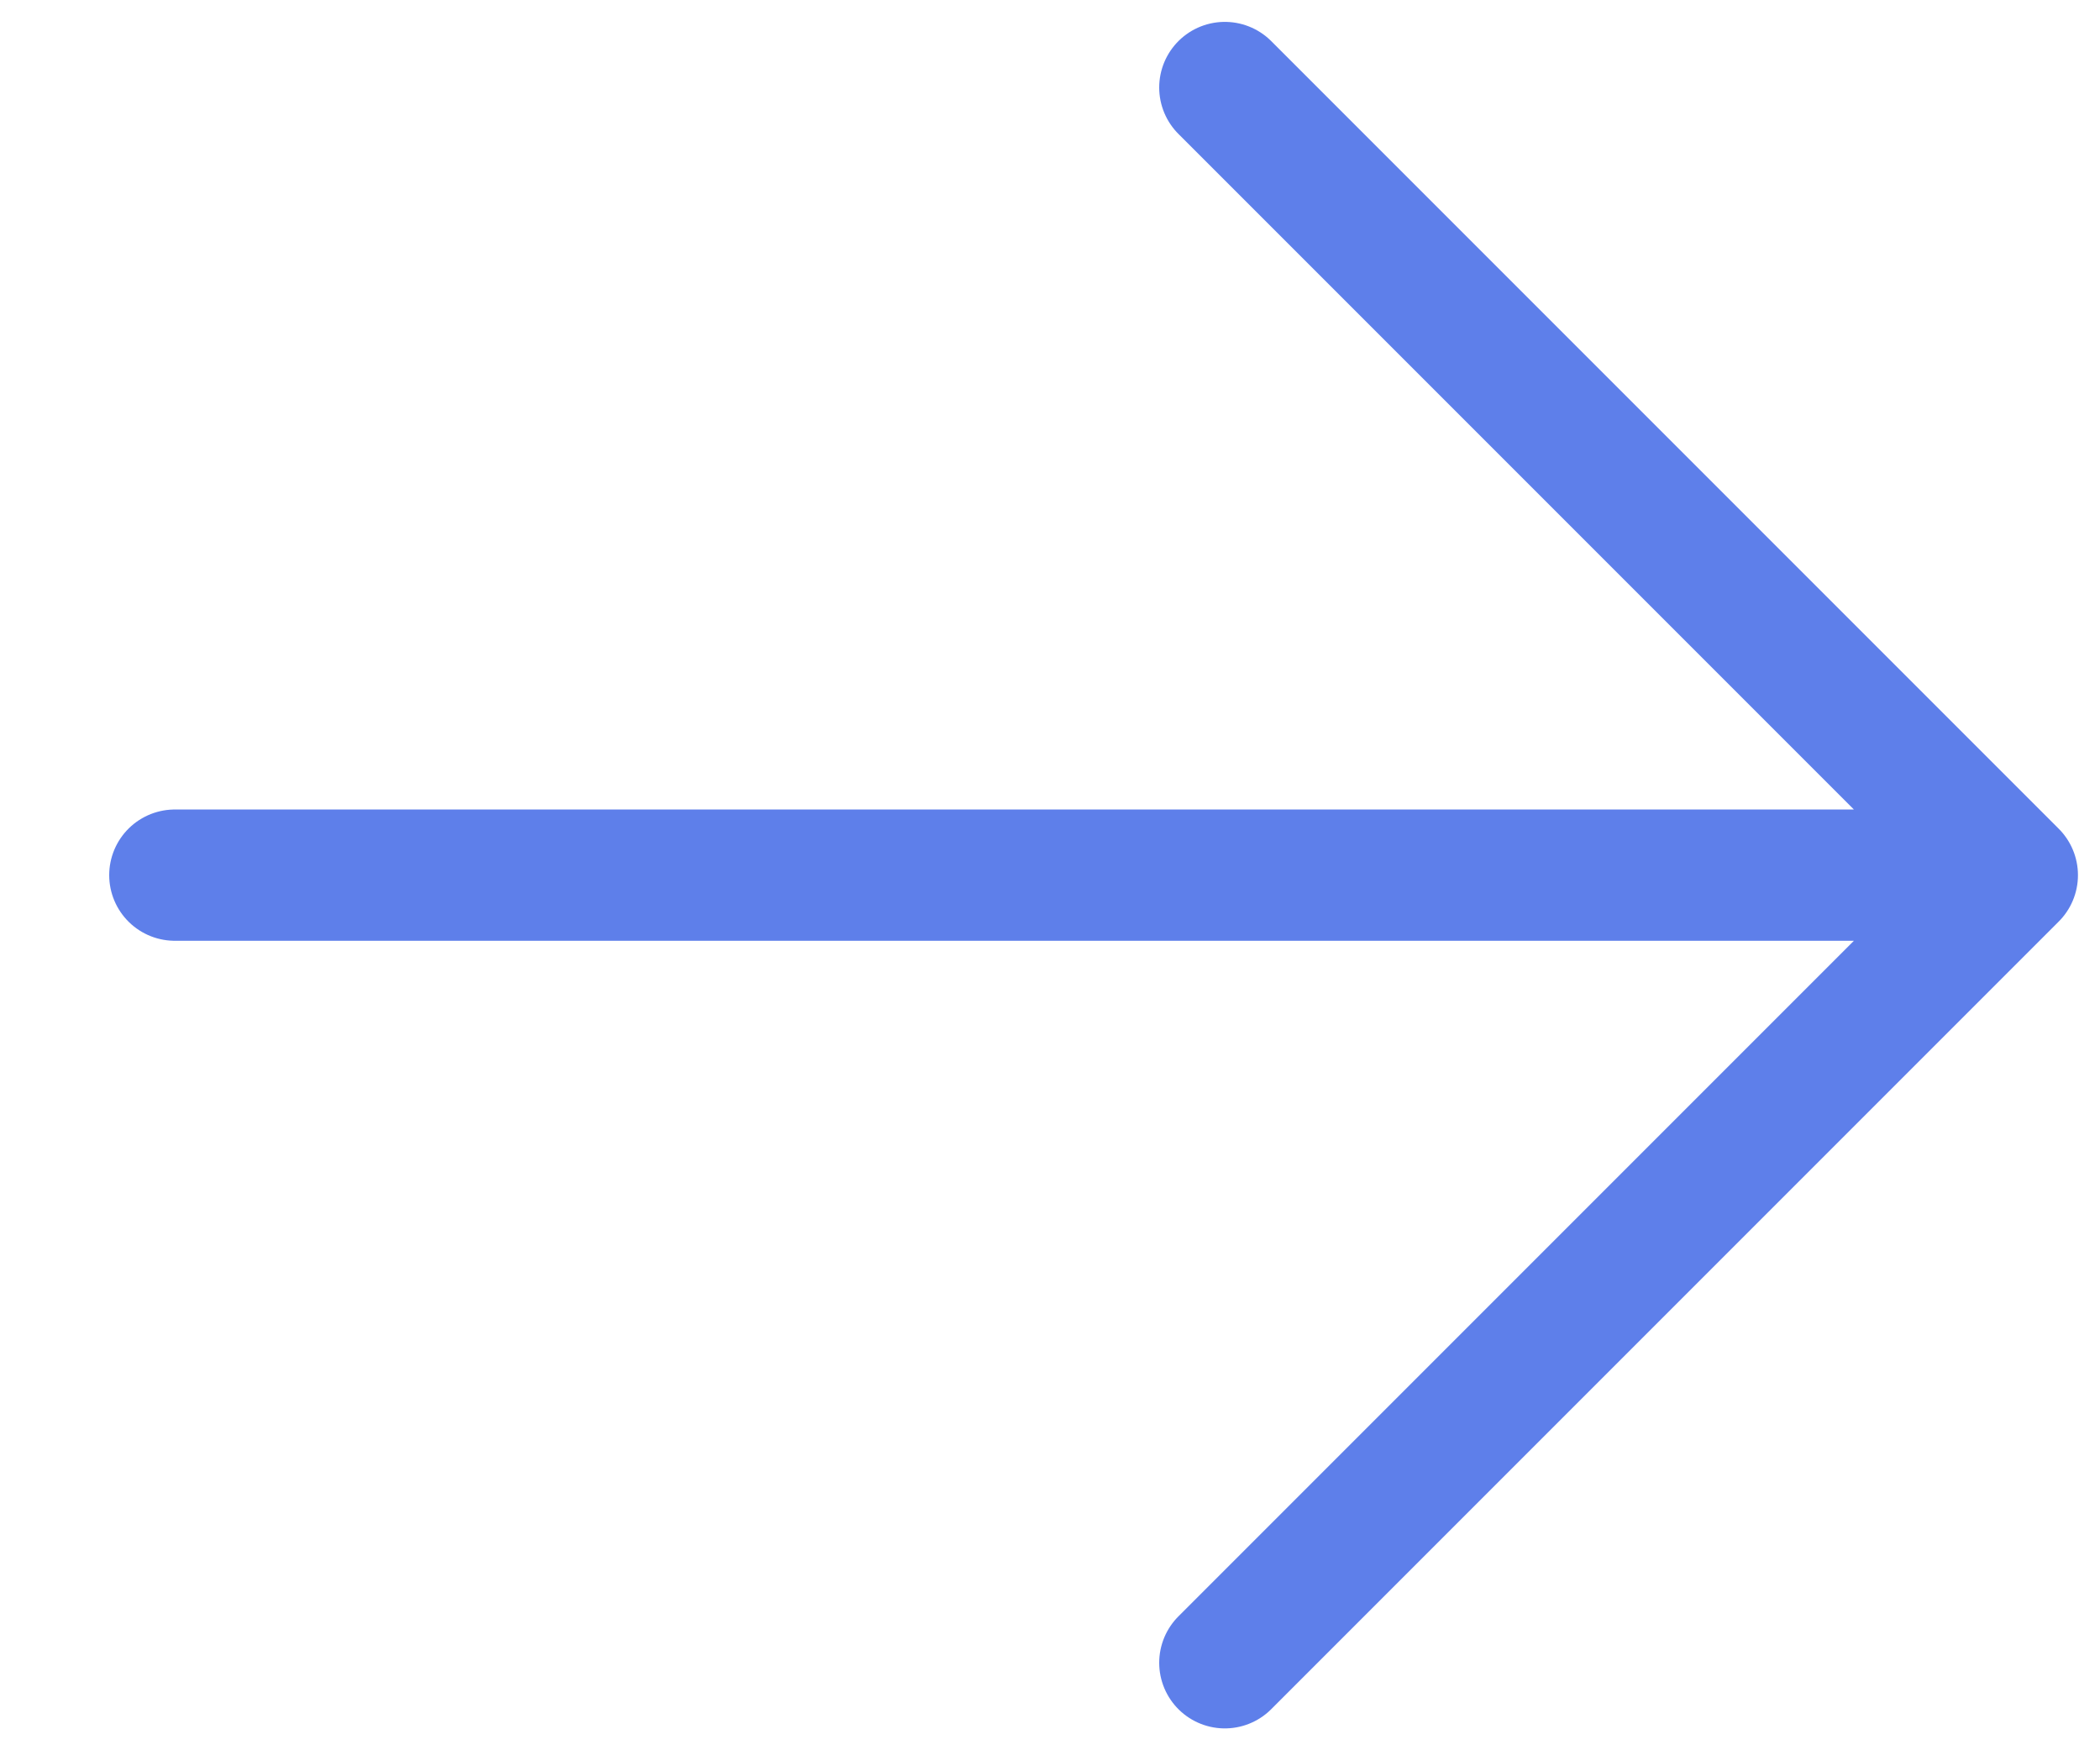
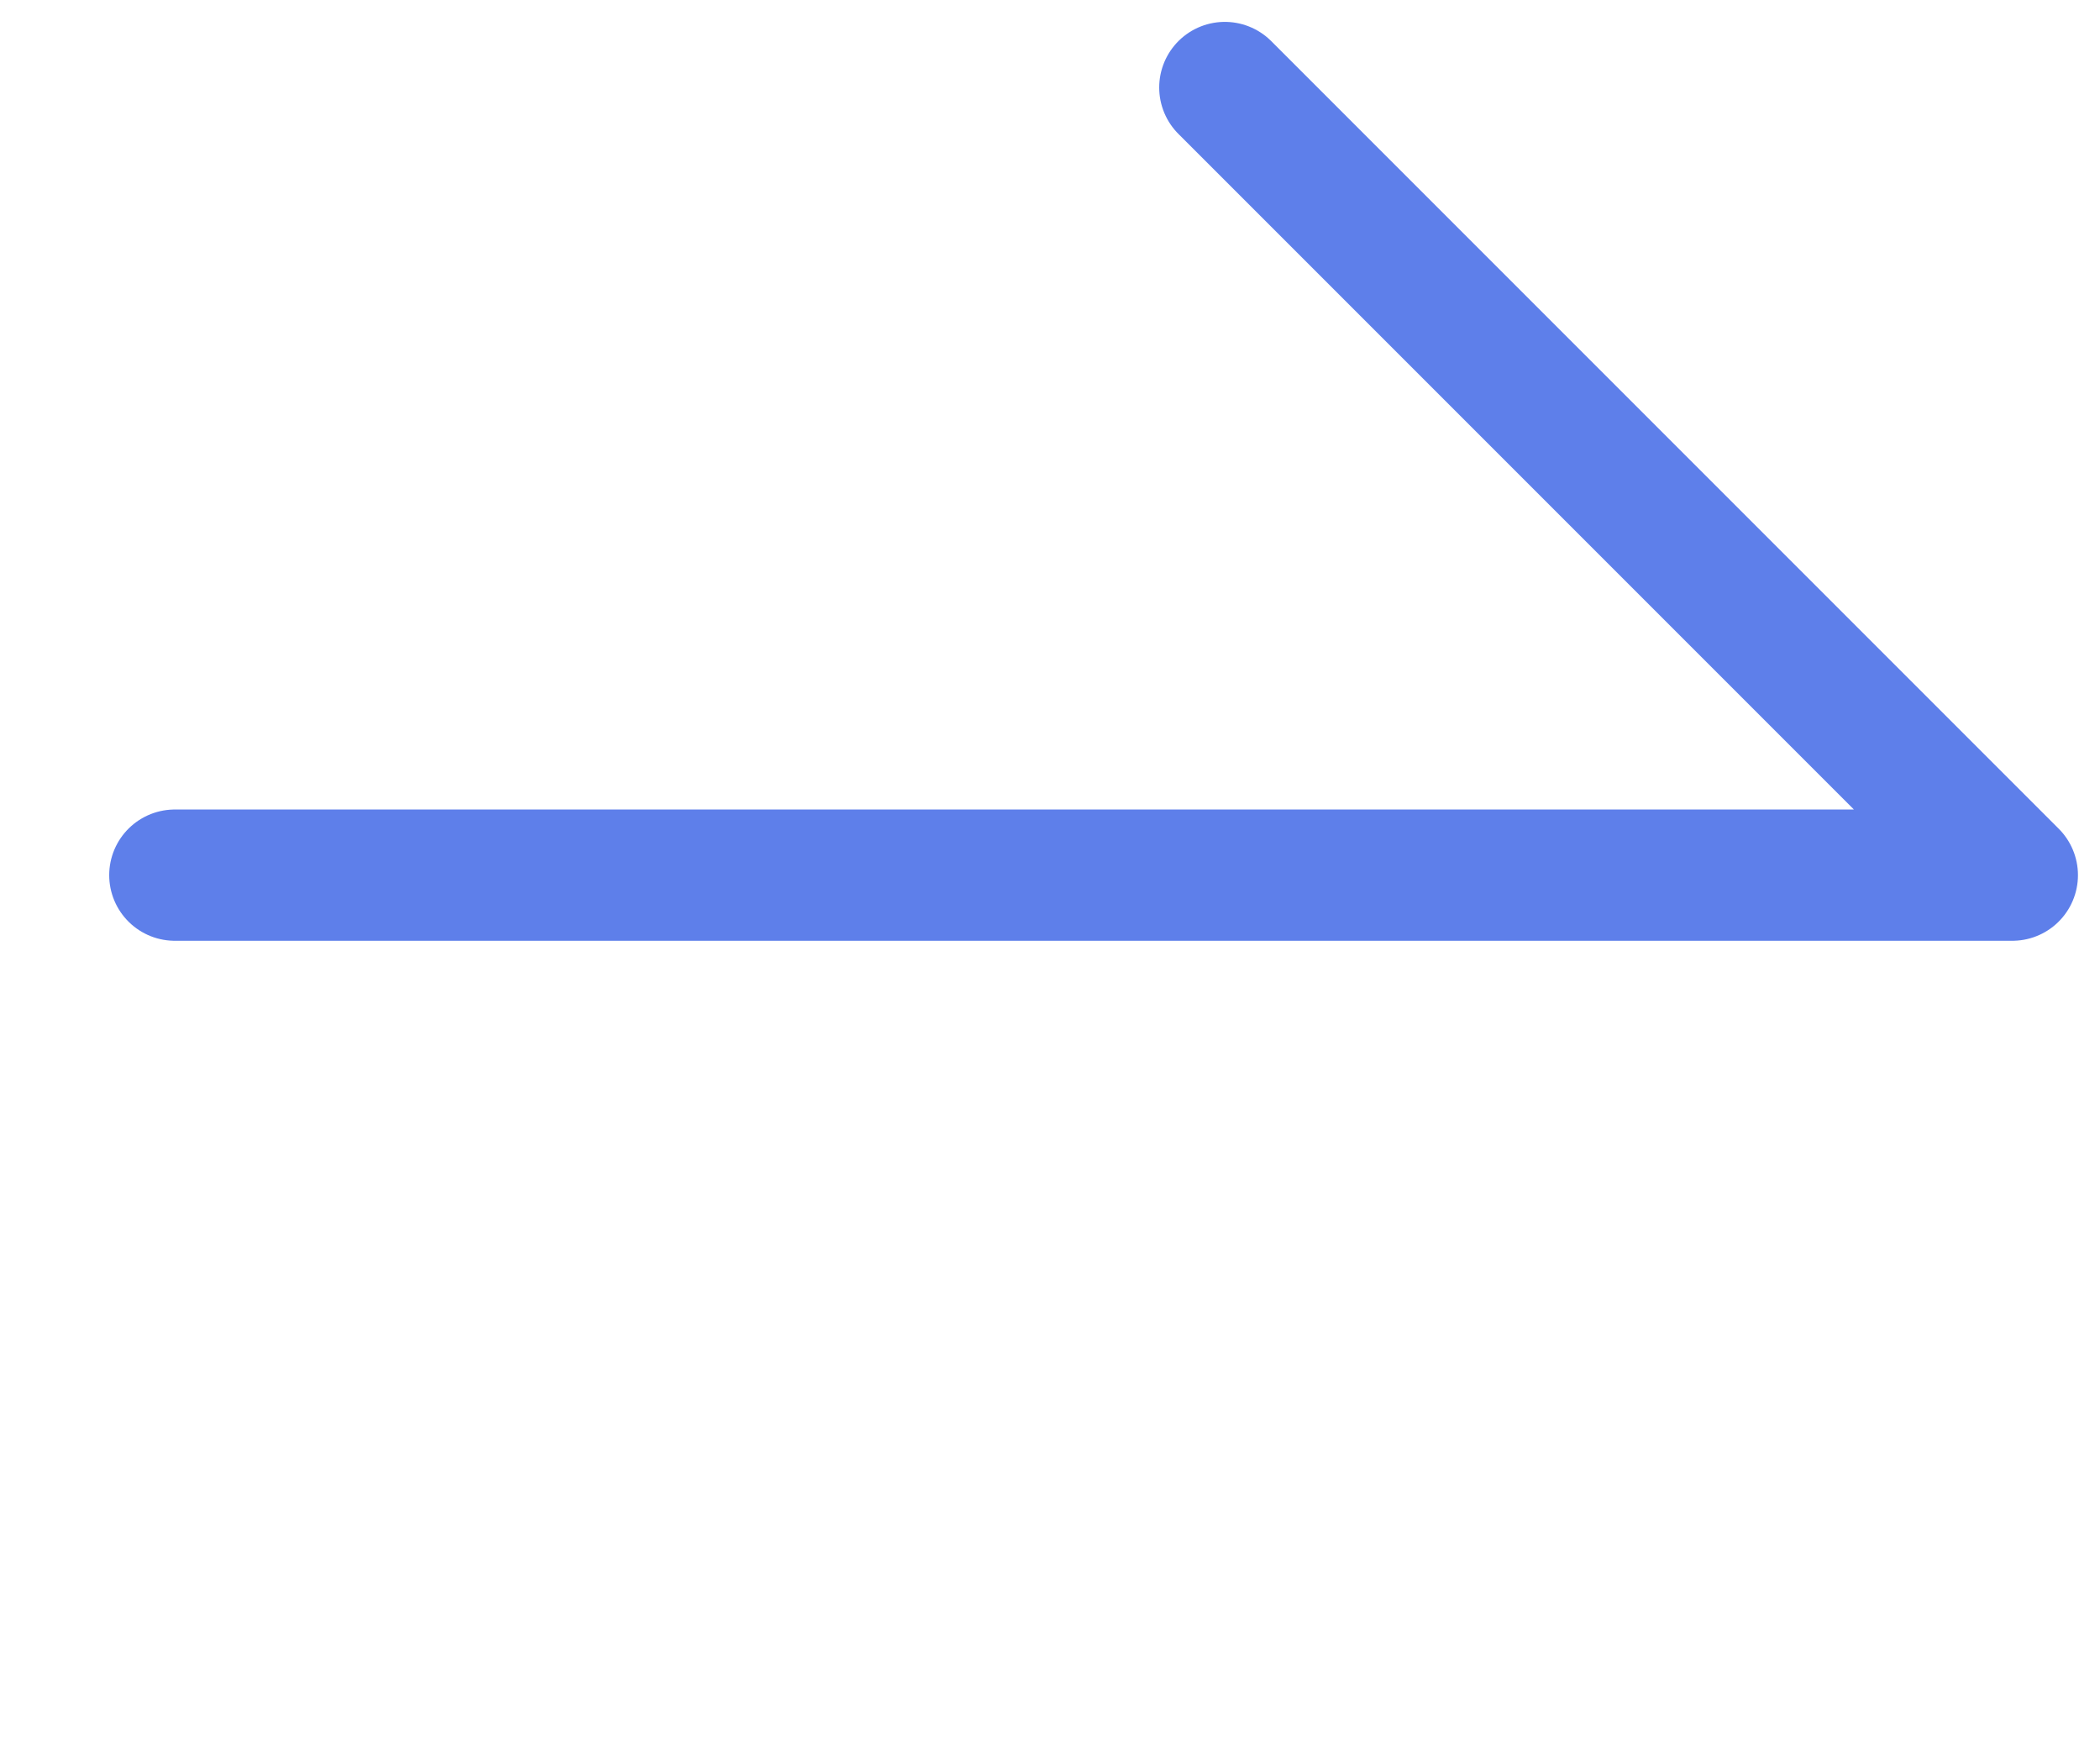
<svg xmlns="http://www.w3.org/2000/svg" width="12" height="10" viewBox="0 0 12 10" fill="none">
-   <path d="M11.499 5L6.999 9.5M11.499 5L6.999 0.5M11.499 5L0.999 5" stroke="#5E7FEA" stroke-width="0.75" stroke-linecap="round" stroke-linejoin="round" />
+   <path d="M11.499 5M11.499 5L6.999 0.5M11.499 5L0.999 5" stroke="#5E7FEA" stroke-width="0.75" stroke-linecap="round" stroke-linejoin="round" />
</svg>